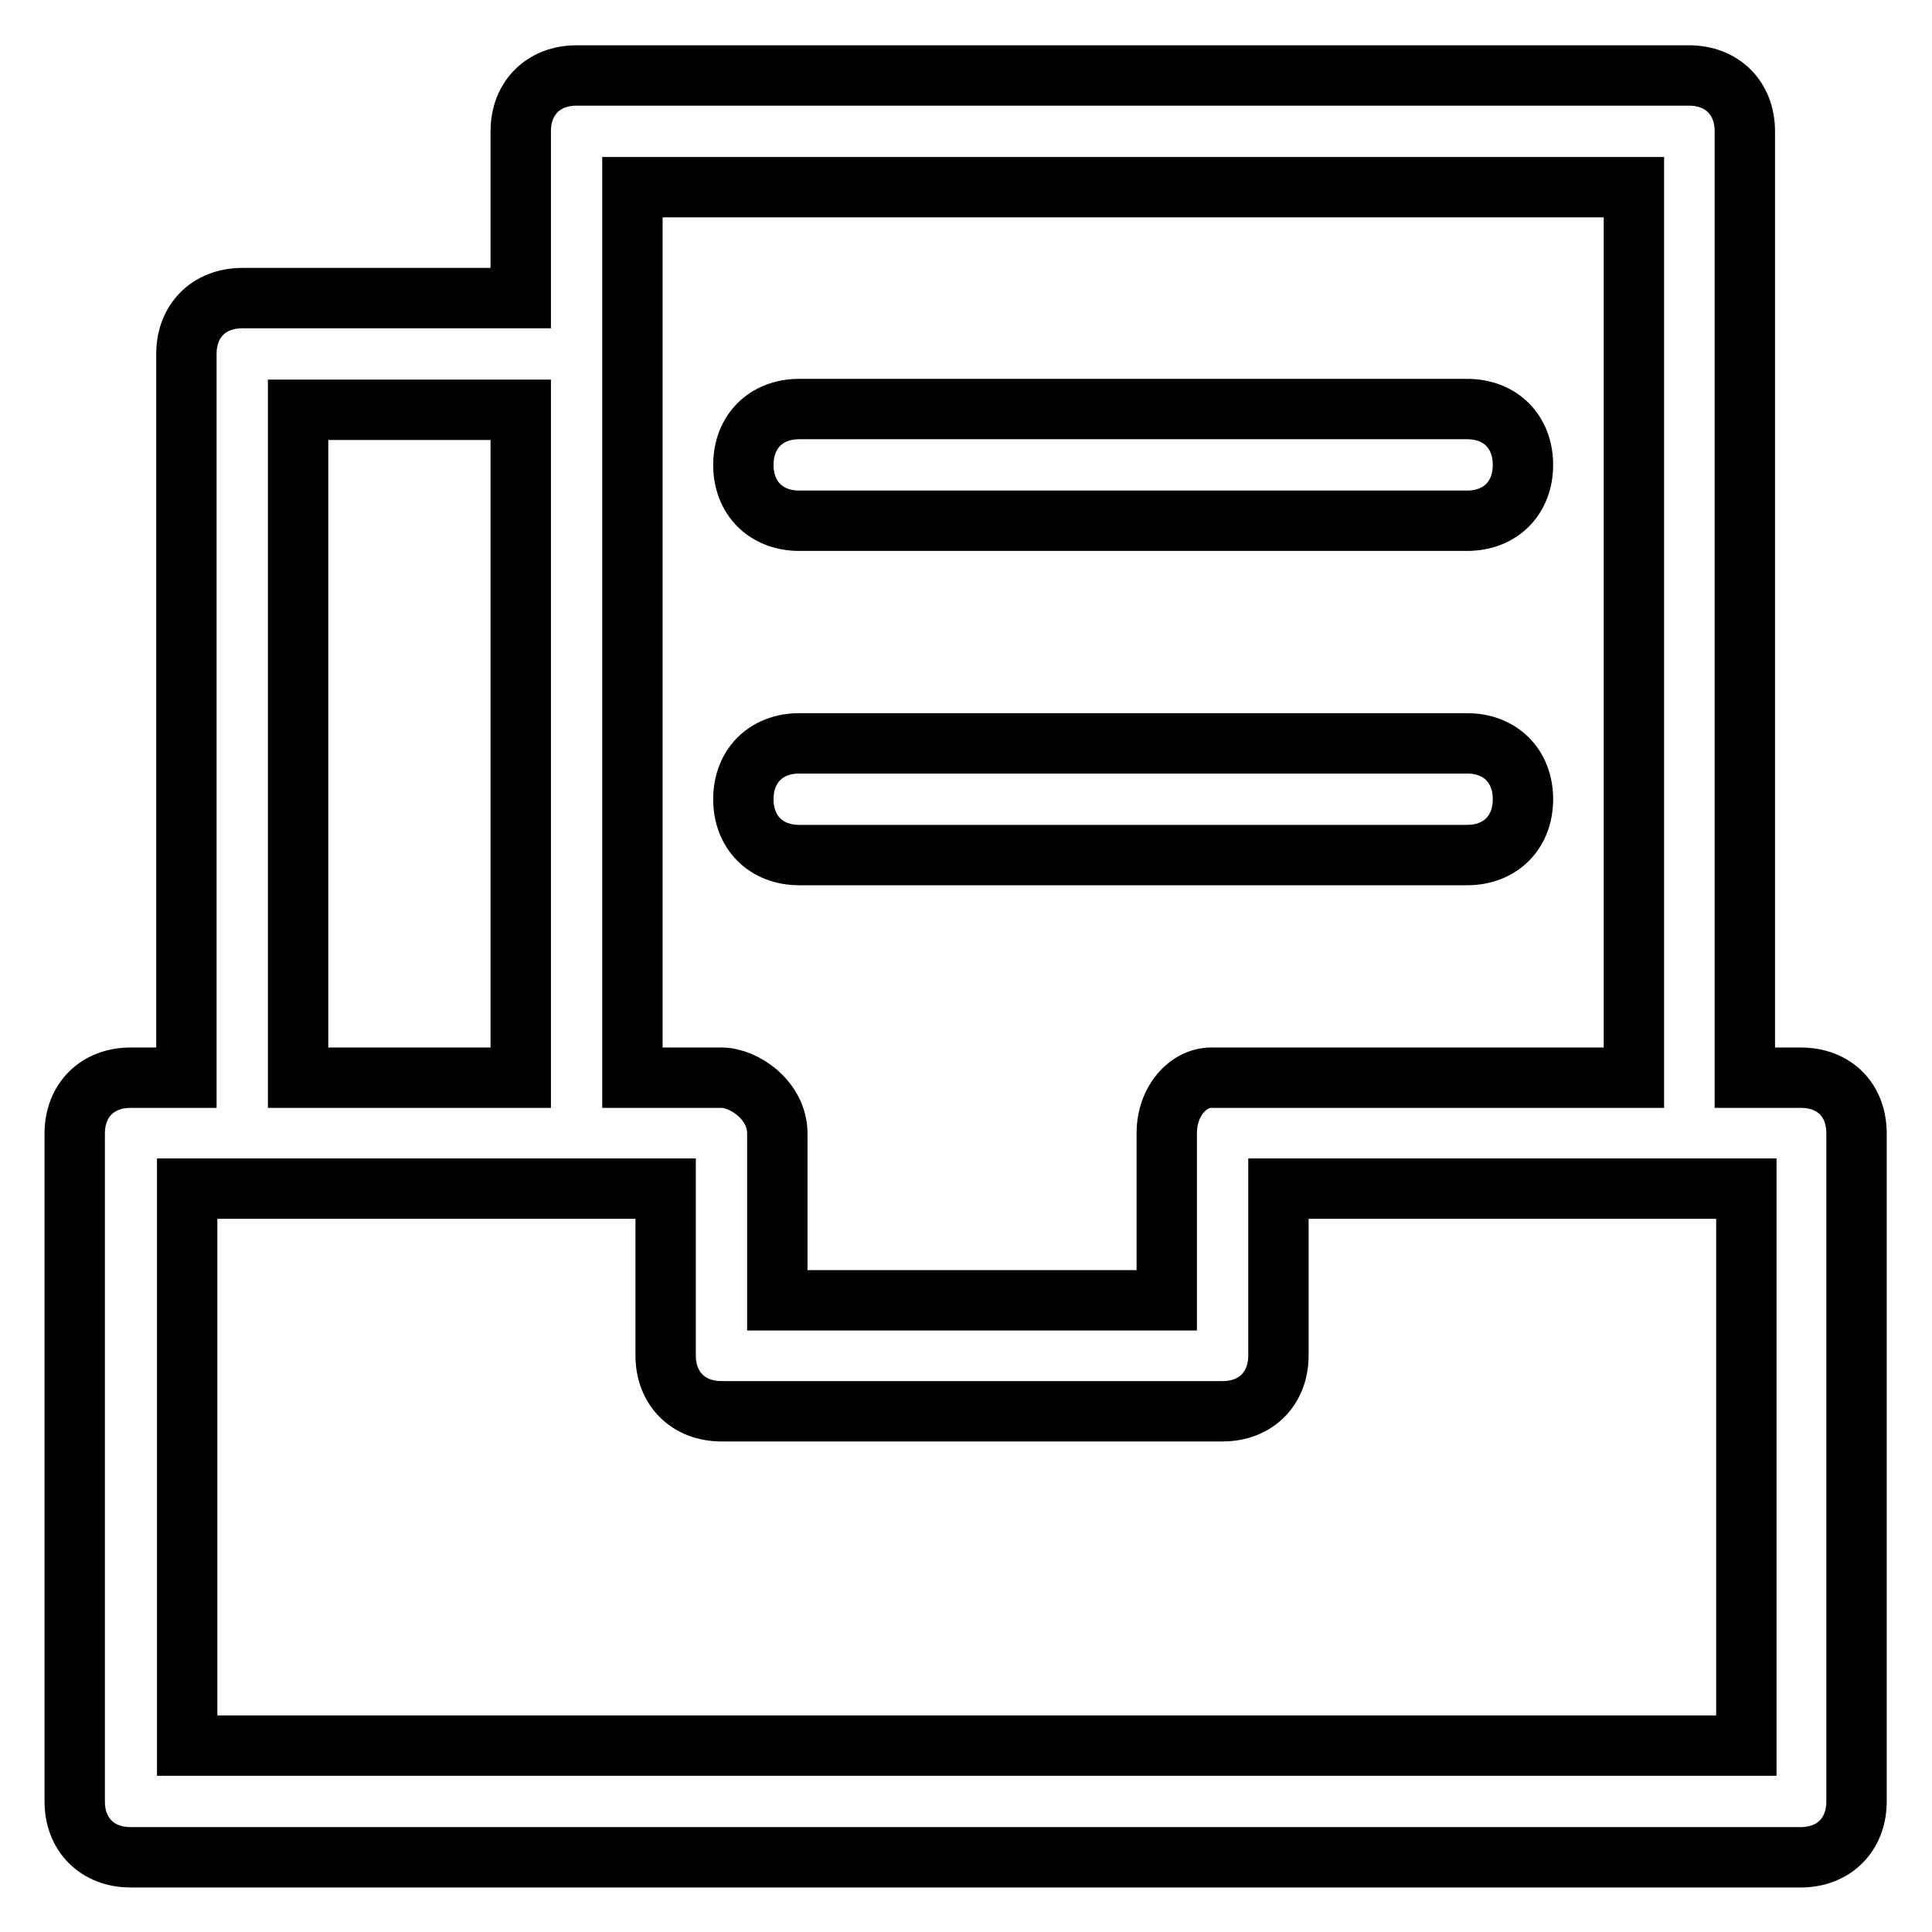
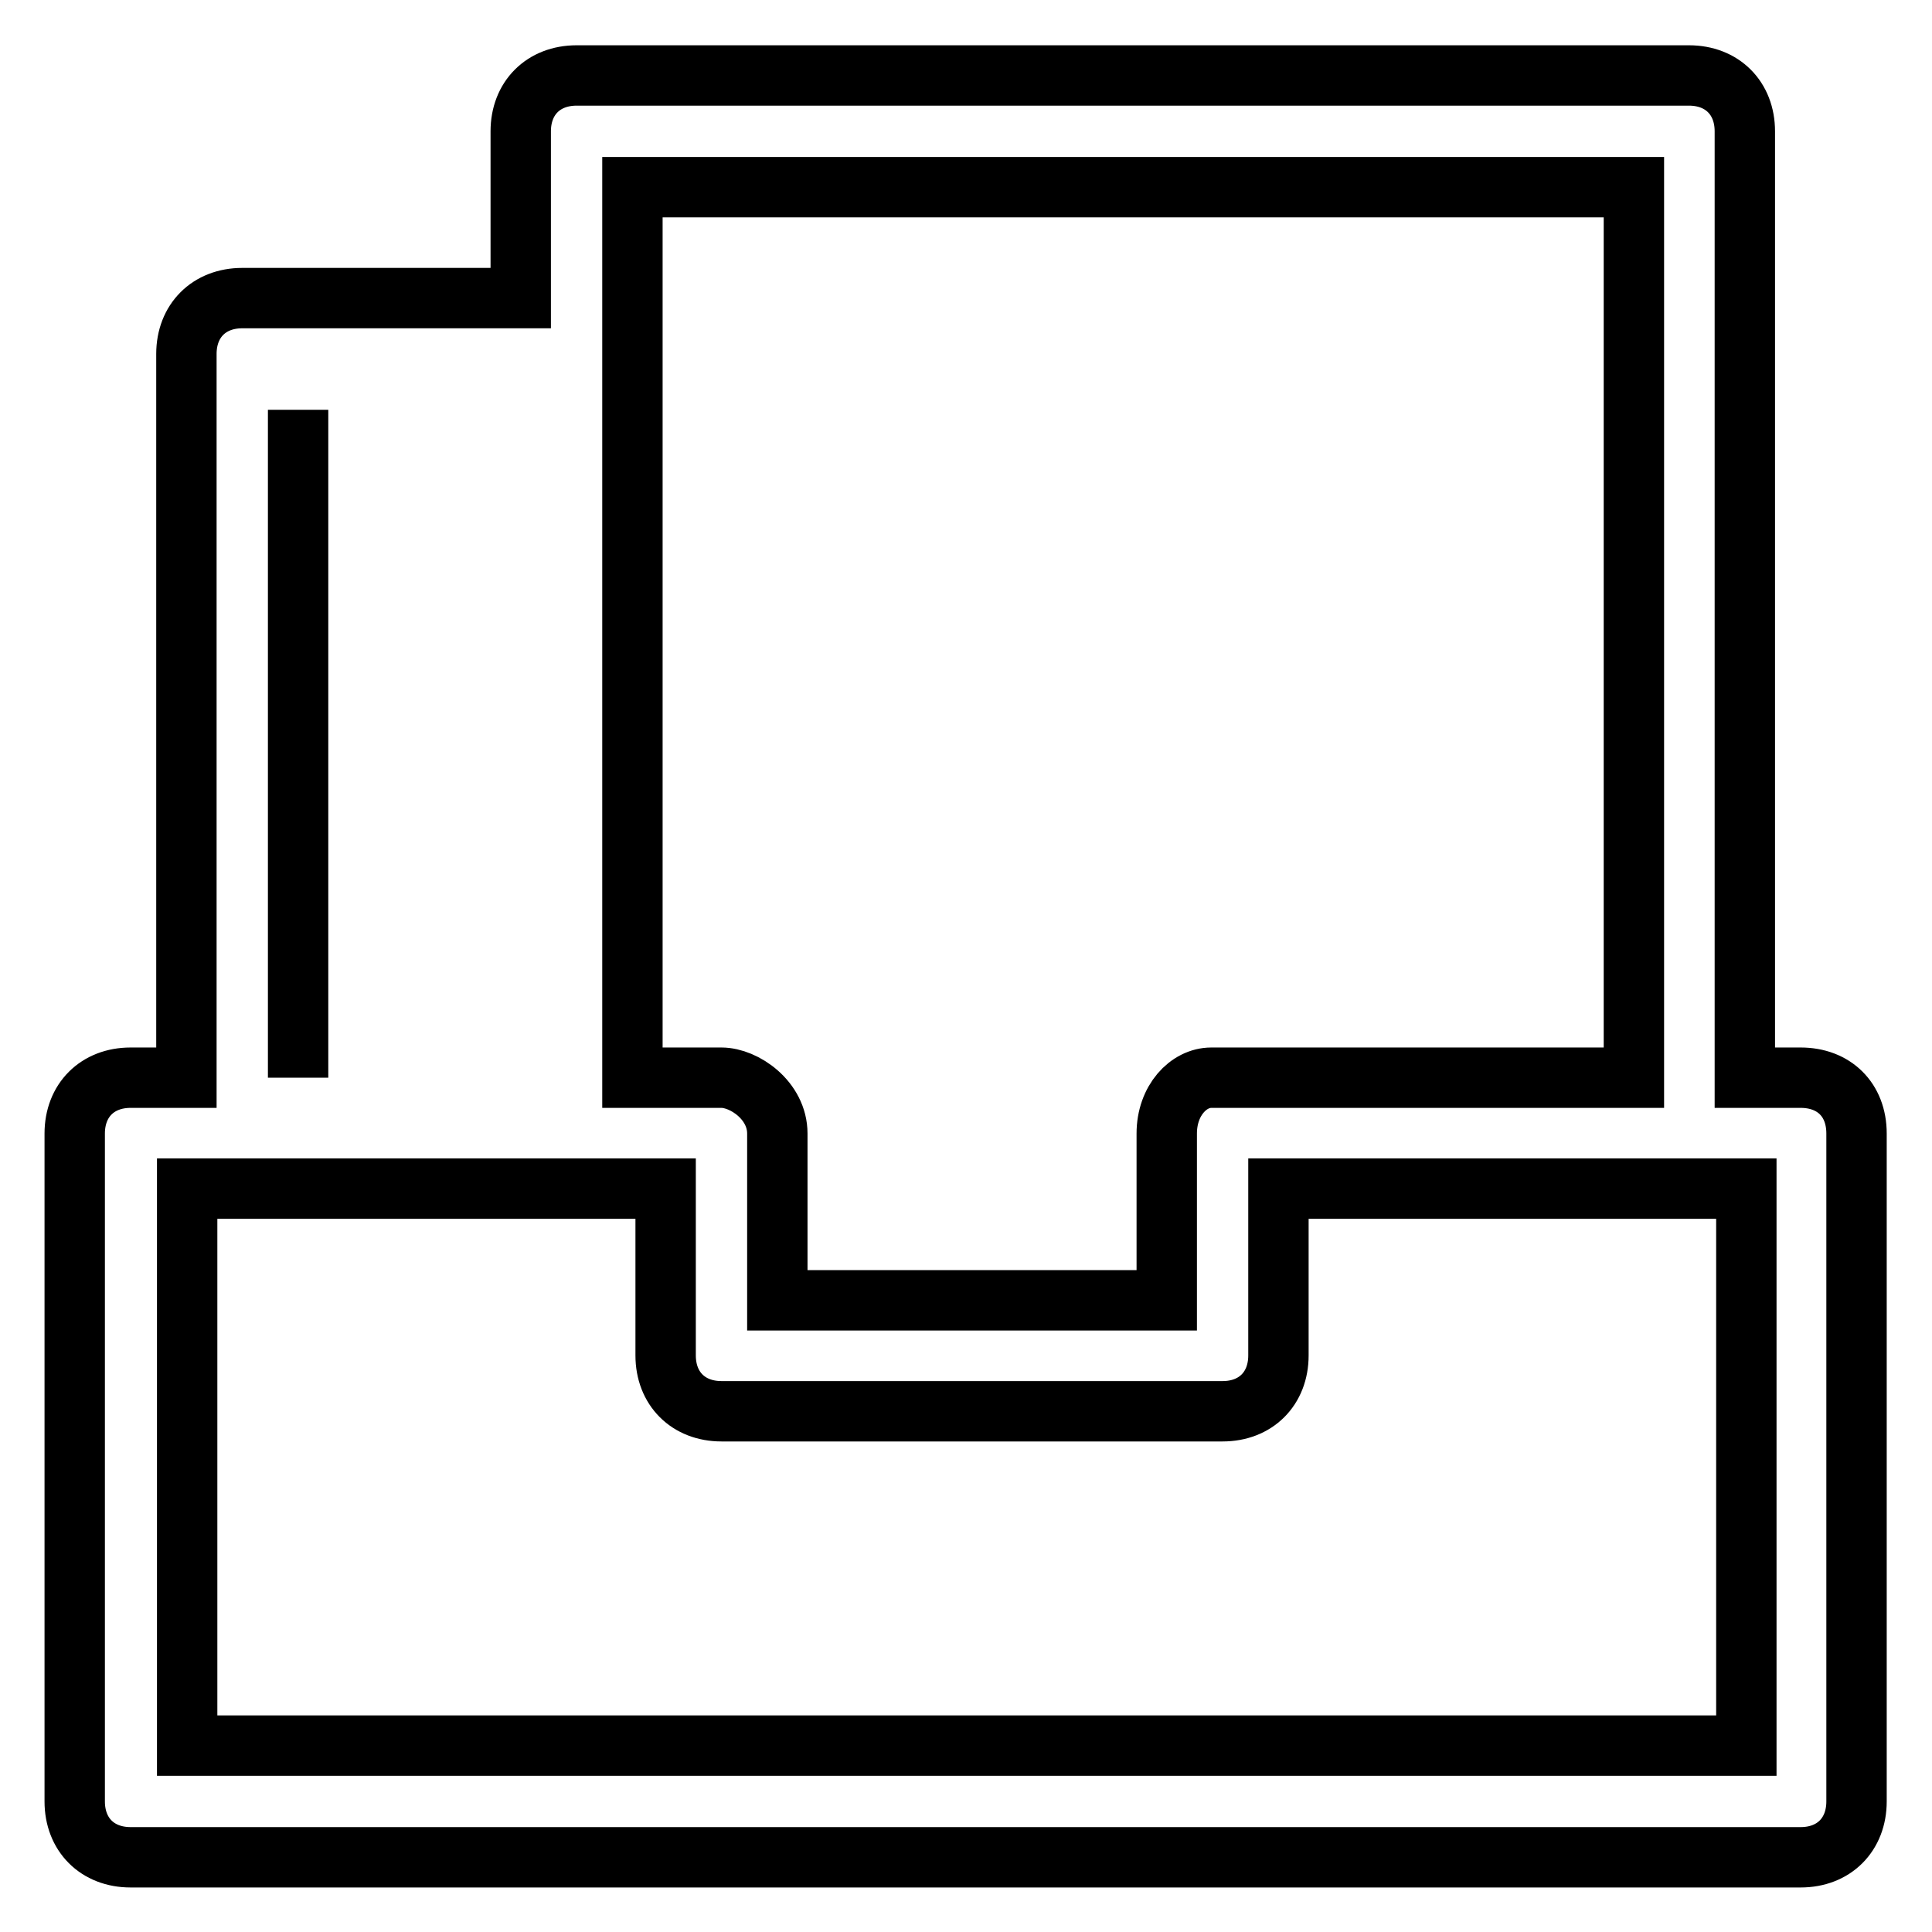
<svg xmlns="http://www.w3.org/2000/svg" version="1.1" x="0px" y="0px" viewBox="0 0 256 256" enable-background="new 0 0 256 256" xml:space="preserve">
  <g>
-     <path stroke-width="8" fill-opacity="0" stroke="#000000" d="M238.6,142.8h-7.4V17.4c0-4.4-3-7.4-7.4-7.4H76.4C72,10,69,13,69,17.4v22.1H32.1c-4.4,0-7.4,3-7.4,7.4v95.9 h-7.4c-4.4,0-7.4,3-7.4,7.4v88.5c0,4.4,3,7.4,7.4,7.4h221.3c4.4,0,7.4-3,7.4-7.4v-88.5C246,145.7,243,142.8,238.6,142.8z  M216.5,24.8v118h-56c-3,0-5.9,3-5.9,7.4v22.1h-51.6v-22.1c0-4.4-4.4-7.4-7.4-7.4H83.8v-118H216.5z M39.5,54.3H69v88.5H39.5V54.3z  M231.3,231.3H24.8v-73.8h63.4v22.1c0,4.4,3,7.4,7.4,7.4h66.4c4.4,0,7.4-3,7.4-7.4v-22.1h62V231.3z" />
-     <path stroke-width="8" fill-opacity="0" stroke="#000000" d="M105.9,69h88.5c4.4,0,7.4-3,7.4-7.4s-3-7.4-7.4-7.4h-88.5c-4.4,0-7.4,3-7.4,7.4S101.5,69,105.9,69z  M105.9,113.3h88.5c4.4,0,7.4-3,7.4-7.4s-3-7.4-7.4-7.4h-88.5c-4.4,0-7.4,3-7.4,7.4S101.5,113.3,105.9,113.3z" />
+     <path stroke-width="8" fill-opacity="0" stroke="#000000" d="M238.6,142.8h-7.4V17.4c0-4.4-3-7.4-7.4-7.4H76.4C72,10,69,13,69,17.4v22.1H32.1c-4.4,0-7.4,3-7.4,7.4v95.9 h-7.4c-4.4,0-7.4,3-7.4,7.4v88.5c0,4.4,3,7.4,7.4,7.4h221.3c4.4,0,7.4-3,7.4-7.4v-88.5C246,145.7,243,142.8,238.6,142.8z  M216.5,24.8v118h-56c-3,0-5.9,3-5.9,7.4v22.1h-51.6v-22.1c0-4.4-4.4-7.4-7.4-7.4H83.8v-118H216.5z M39.5,54.3v88.5H39.5V54.3z  M231.3,231.3H24.8v-73.8h63.4v22.1c0,4.4,3,7.4,7.4,7.4h66.4c4.4,0,7.4-3,7.4-7.4v-22.1h62V231.3z" />
  </g>
</svg>